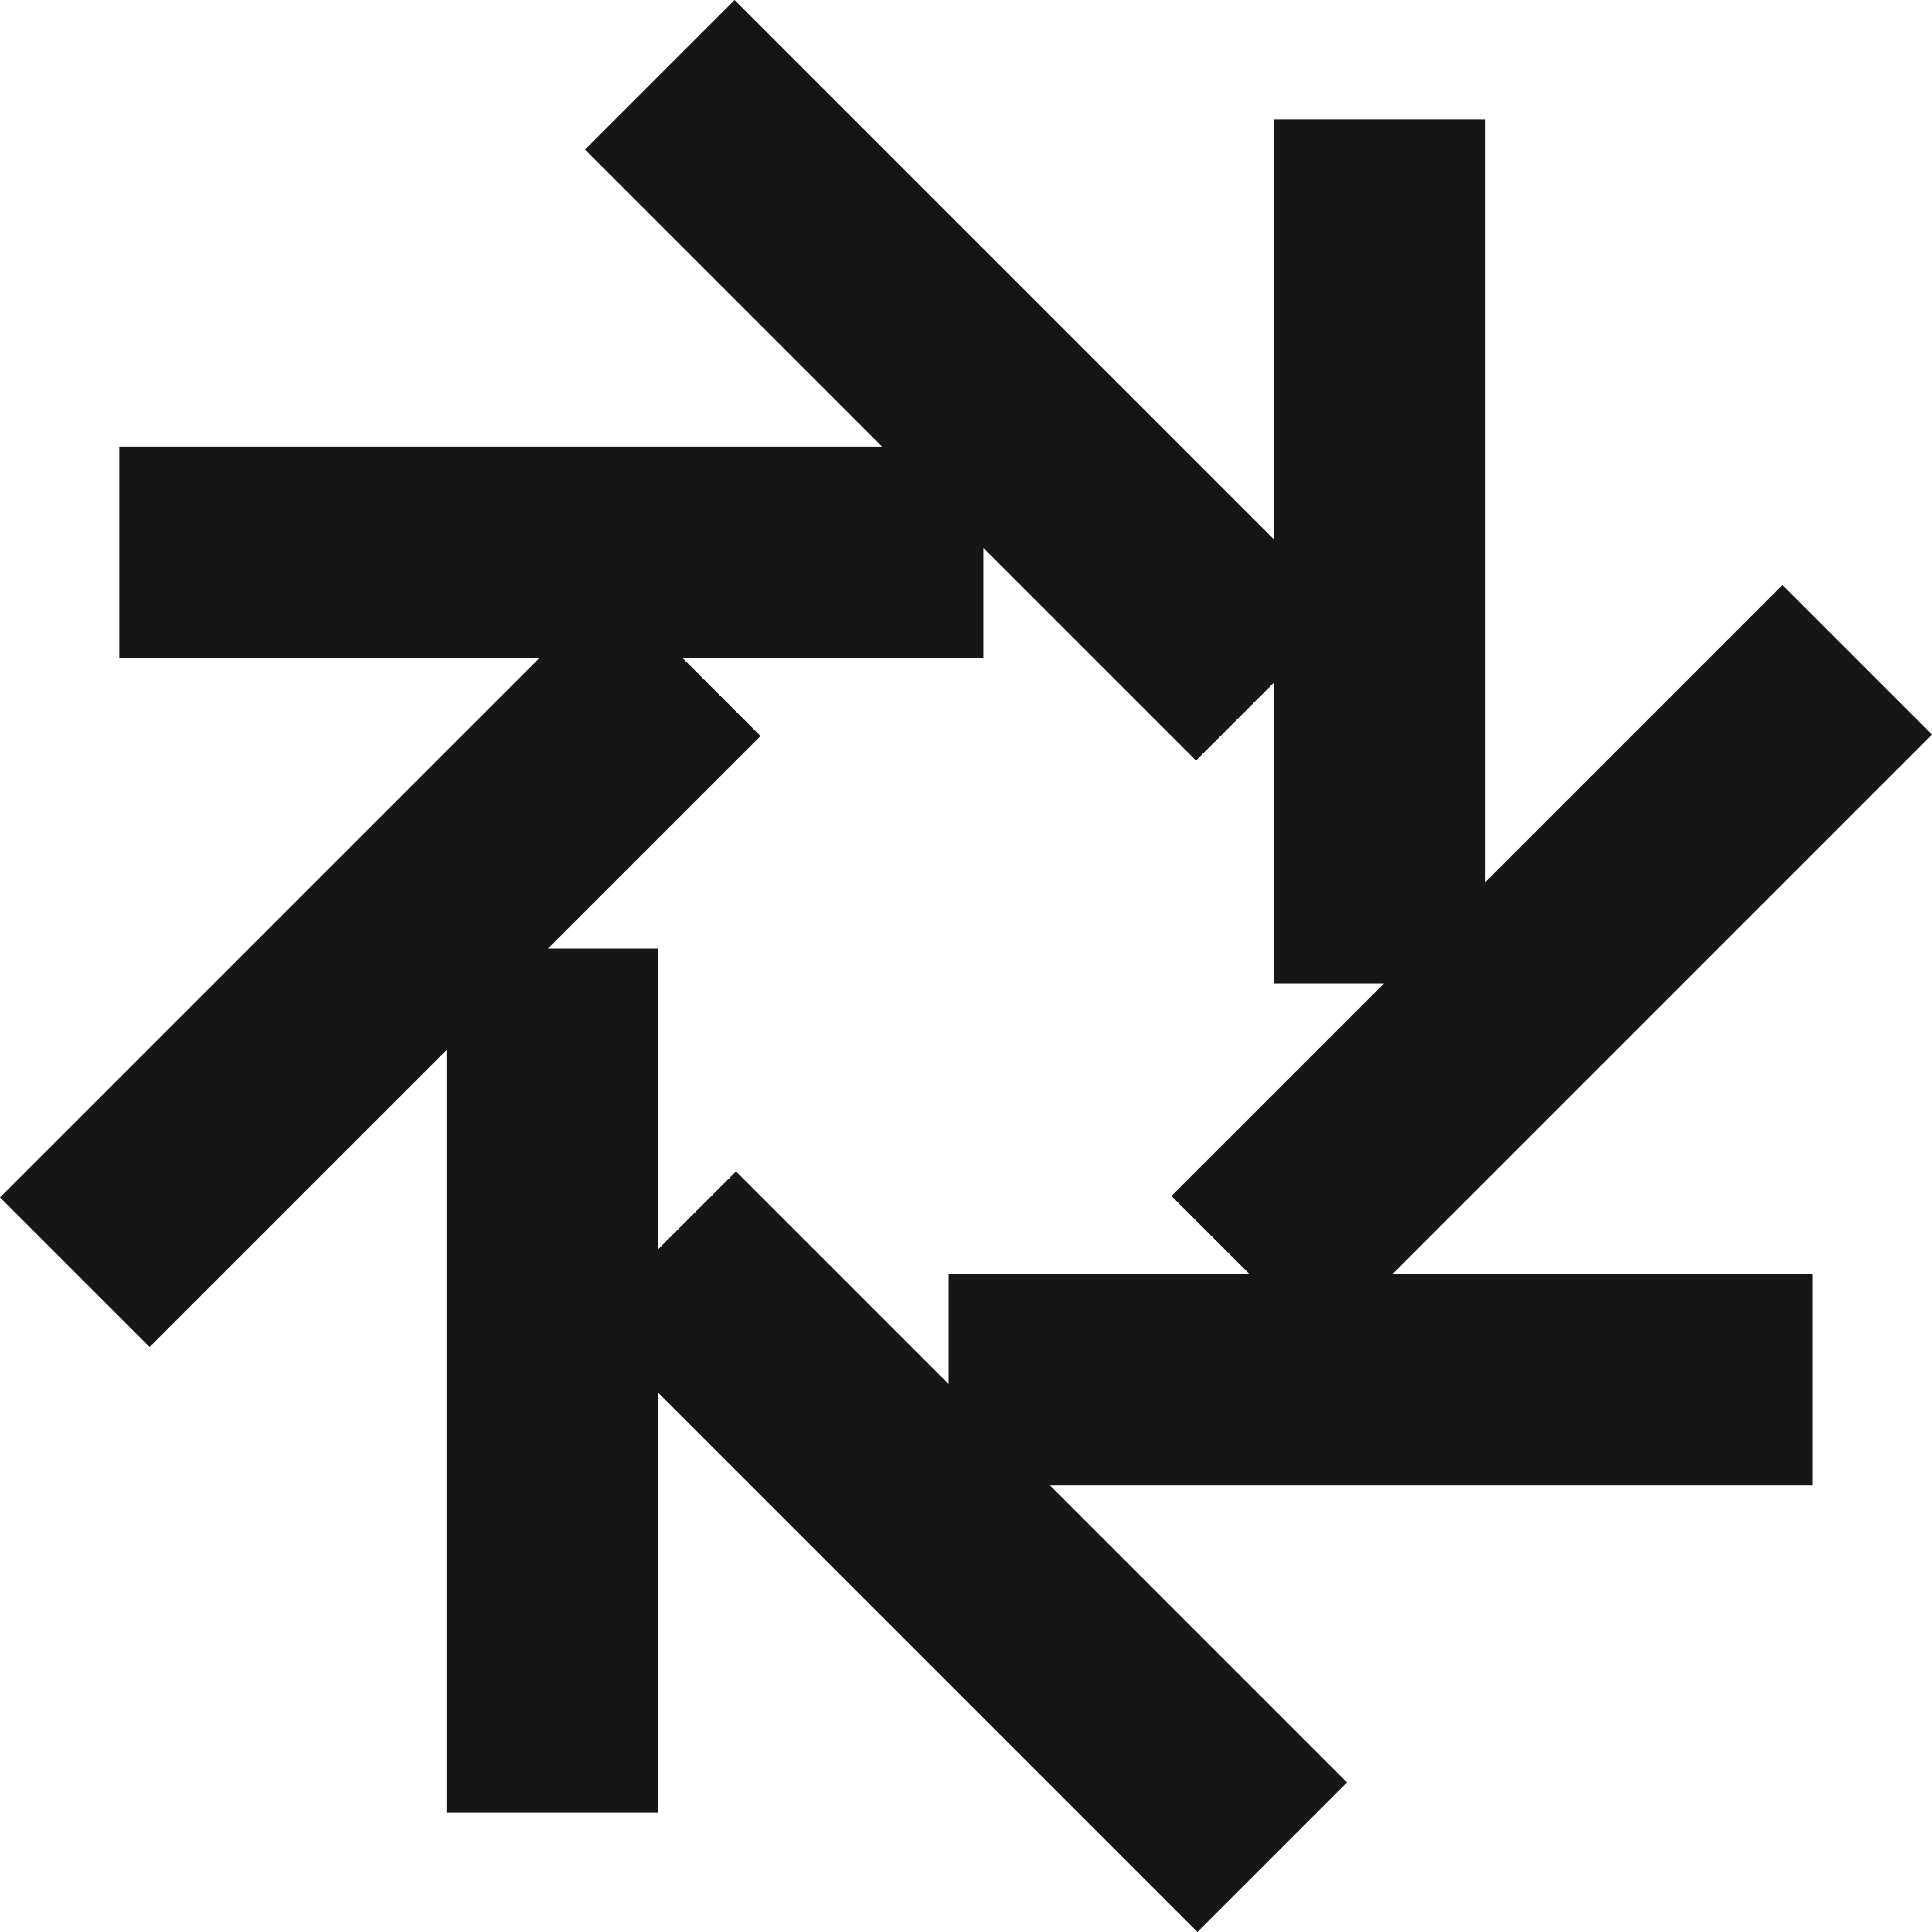
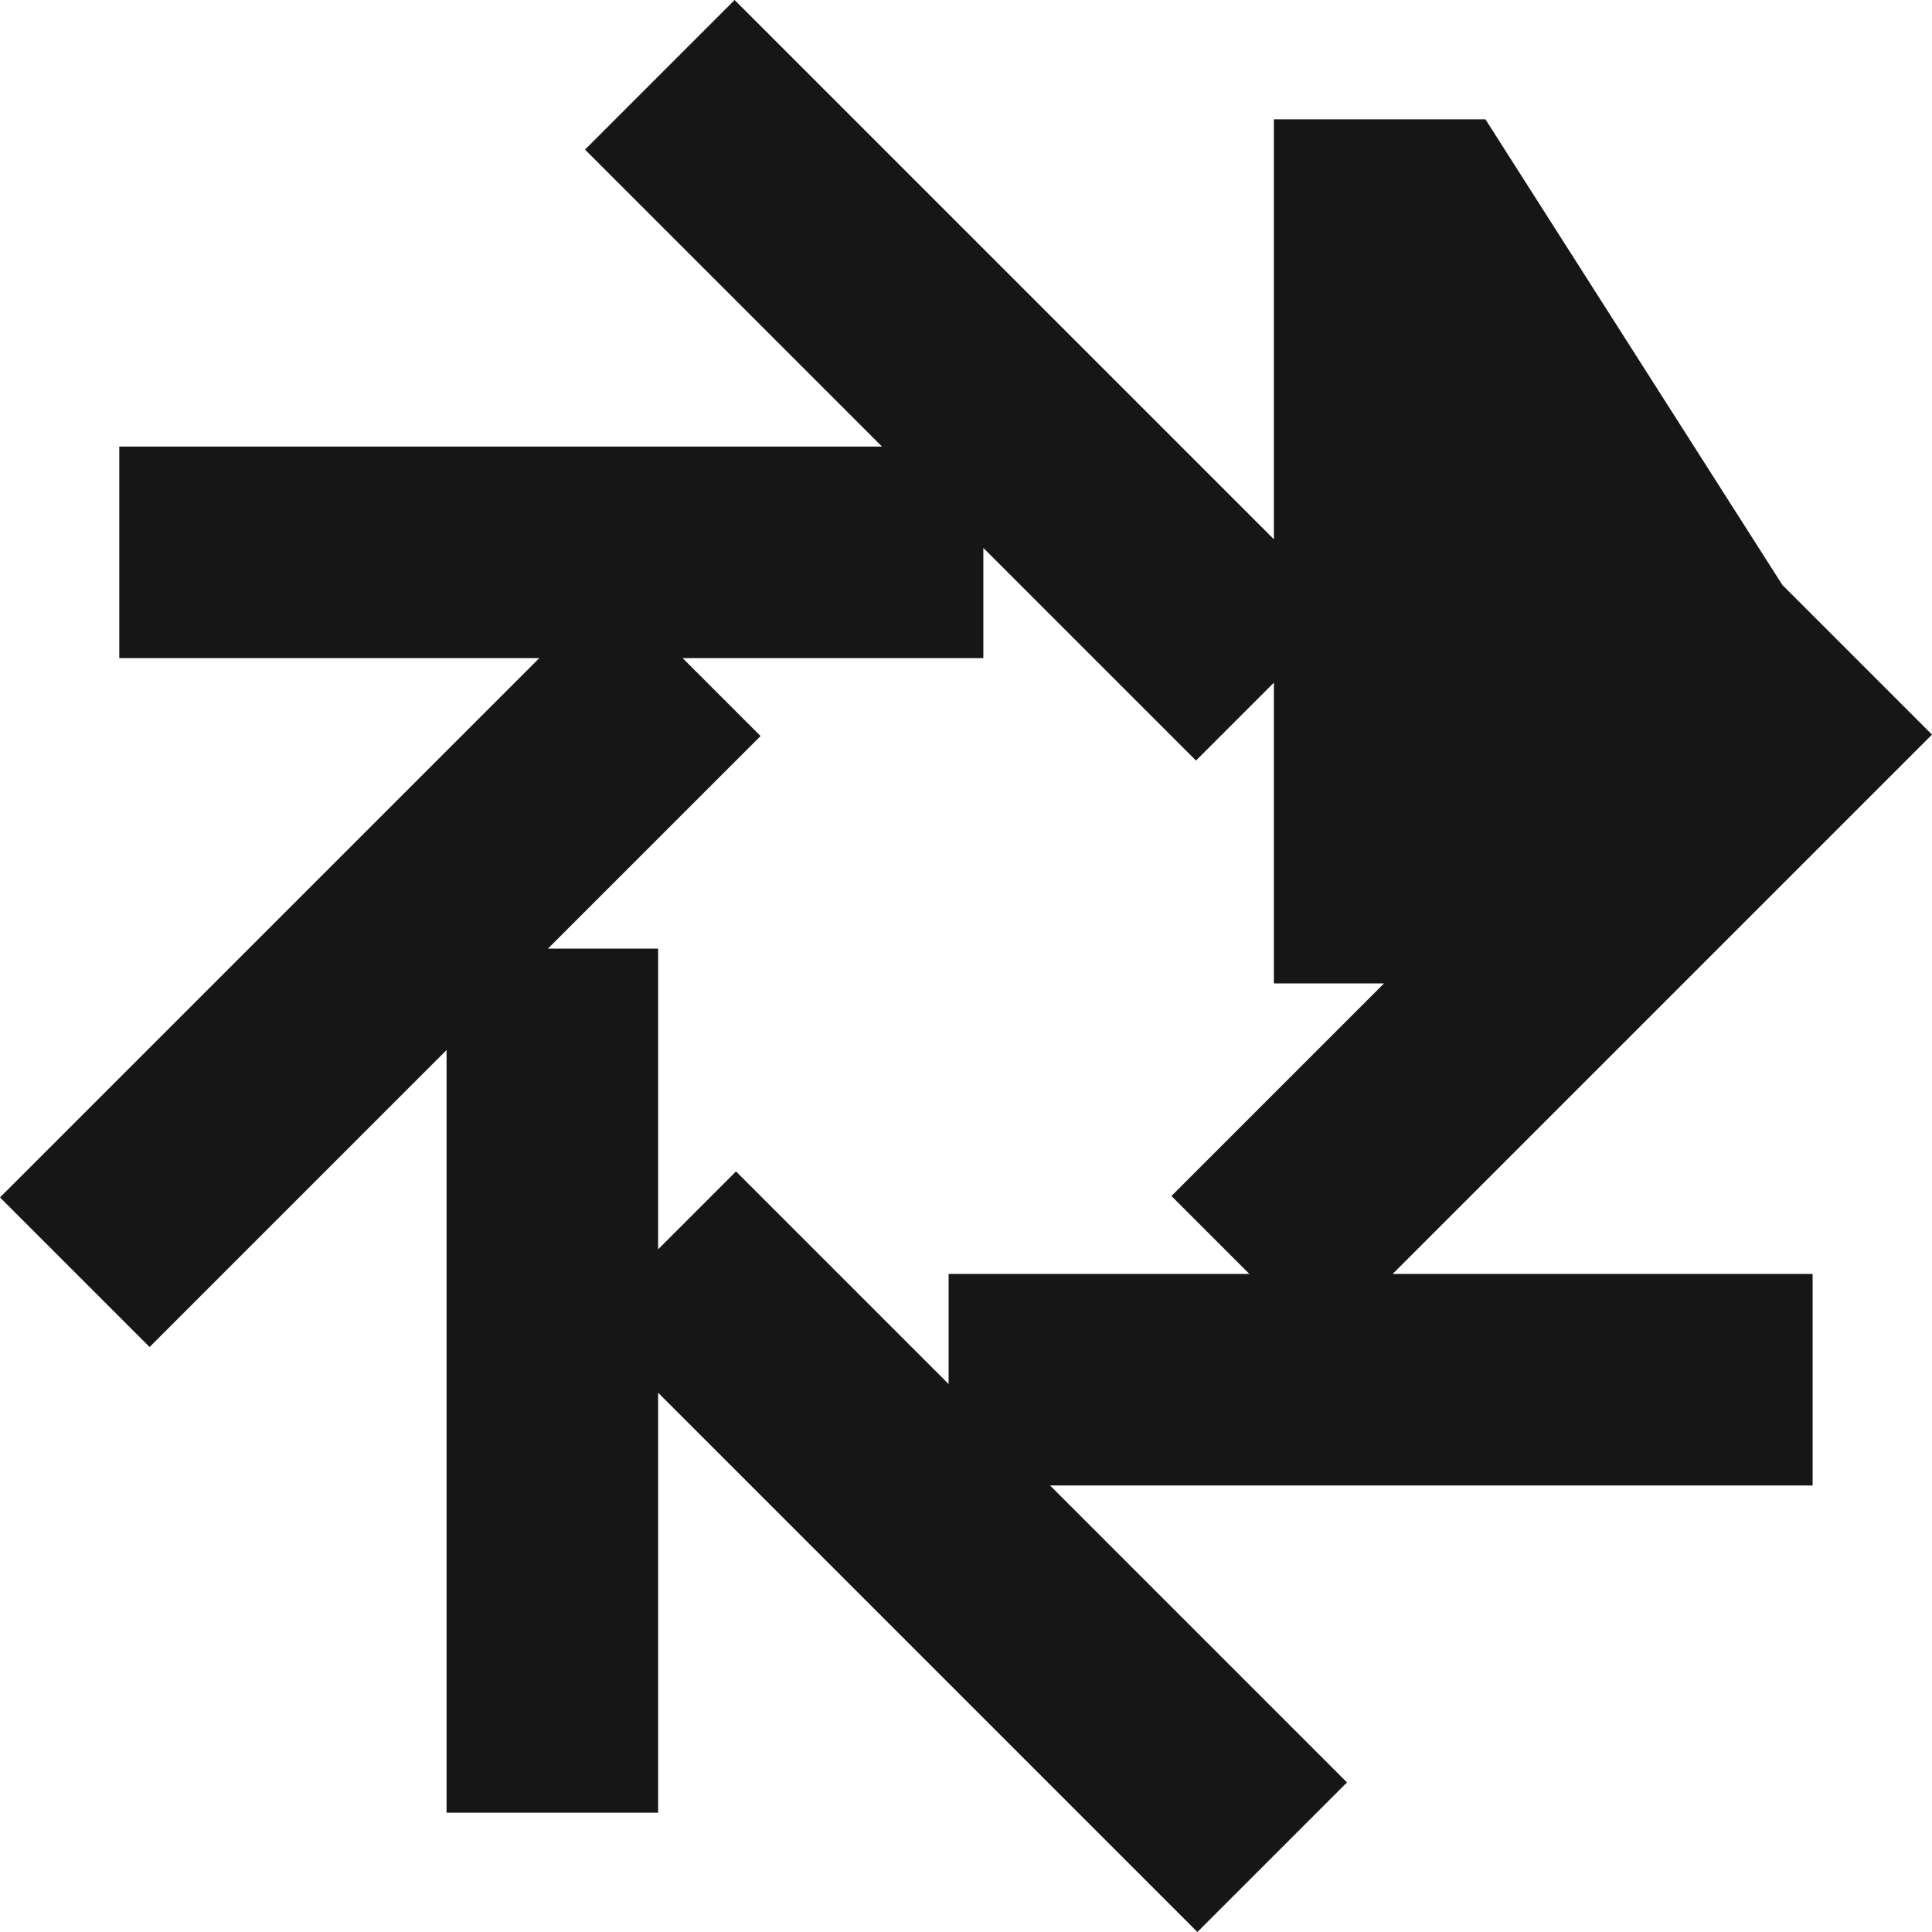
<svg xmlns="http://www.w3.org/2000/svg" width="42" height="42" viewBox="0 0 42 42" fill="none">
-   <path fill-rule="evenodd" clip-rule="evenodd" d="M27.693 11.723V2.594H32.292V19.174L38.748 12.718L42 15.97L30.276 27.694H39.405V32.293H22.827L29.282 38.748L26.03 42L14.307 30.277V39.406H9.708V22.827L3.252 29.283L0 26.031L11.724 14.307H2.593V9.708H19.174L12.718 3.252L15.97 0L27.693 11.723ZM21.377 14.307H14.84L16.534 16.001L11.912 20.622H14.307V27.159L16 25.466L20.622 30.088V27.694H27.16L25.466 26L30.088 21.378H27.693V14.841L26 16.534L21.377 11.911V14.307Z" fill="#161616" />
+   <path fill-rule="evenodd" clip-rule="evenodd" d="M27.693 11.723V2.594H32.292L38.748 12.718L42 15.97L30.276 27.694H39.405V32.293H22.827L29.282 38.748L26.03 42L14.307 30.277V39.406H9.708V22.827L3.252 29.283L0 26.031L11.724 14.307H2.593V9.708H19.174L12.718 3.252L15.97 0L27.693 11.723ZM21.377 14.307H14.84L16.534 16.001L11.912 20.622H14.307V27.159L16 25.466L20.622 30.088V27.694H27.16L25.466 26L30.088 21.378H27.693V14.841L26 16.534L21.377 11.911V14.307Z" fill="#161616" />
</svg>